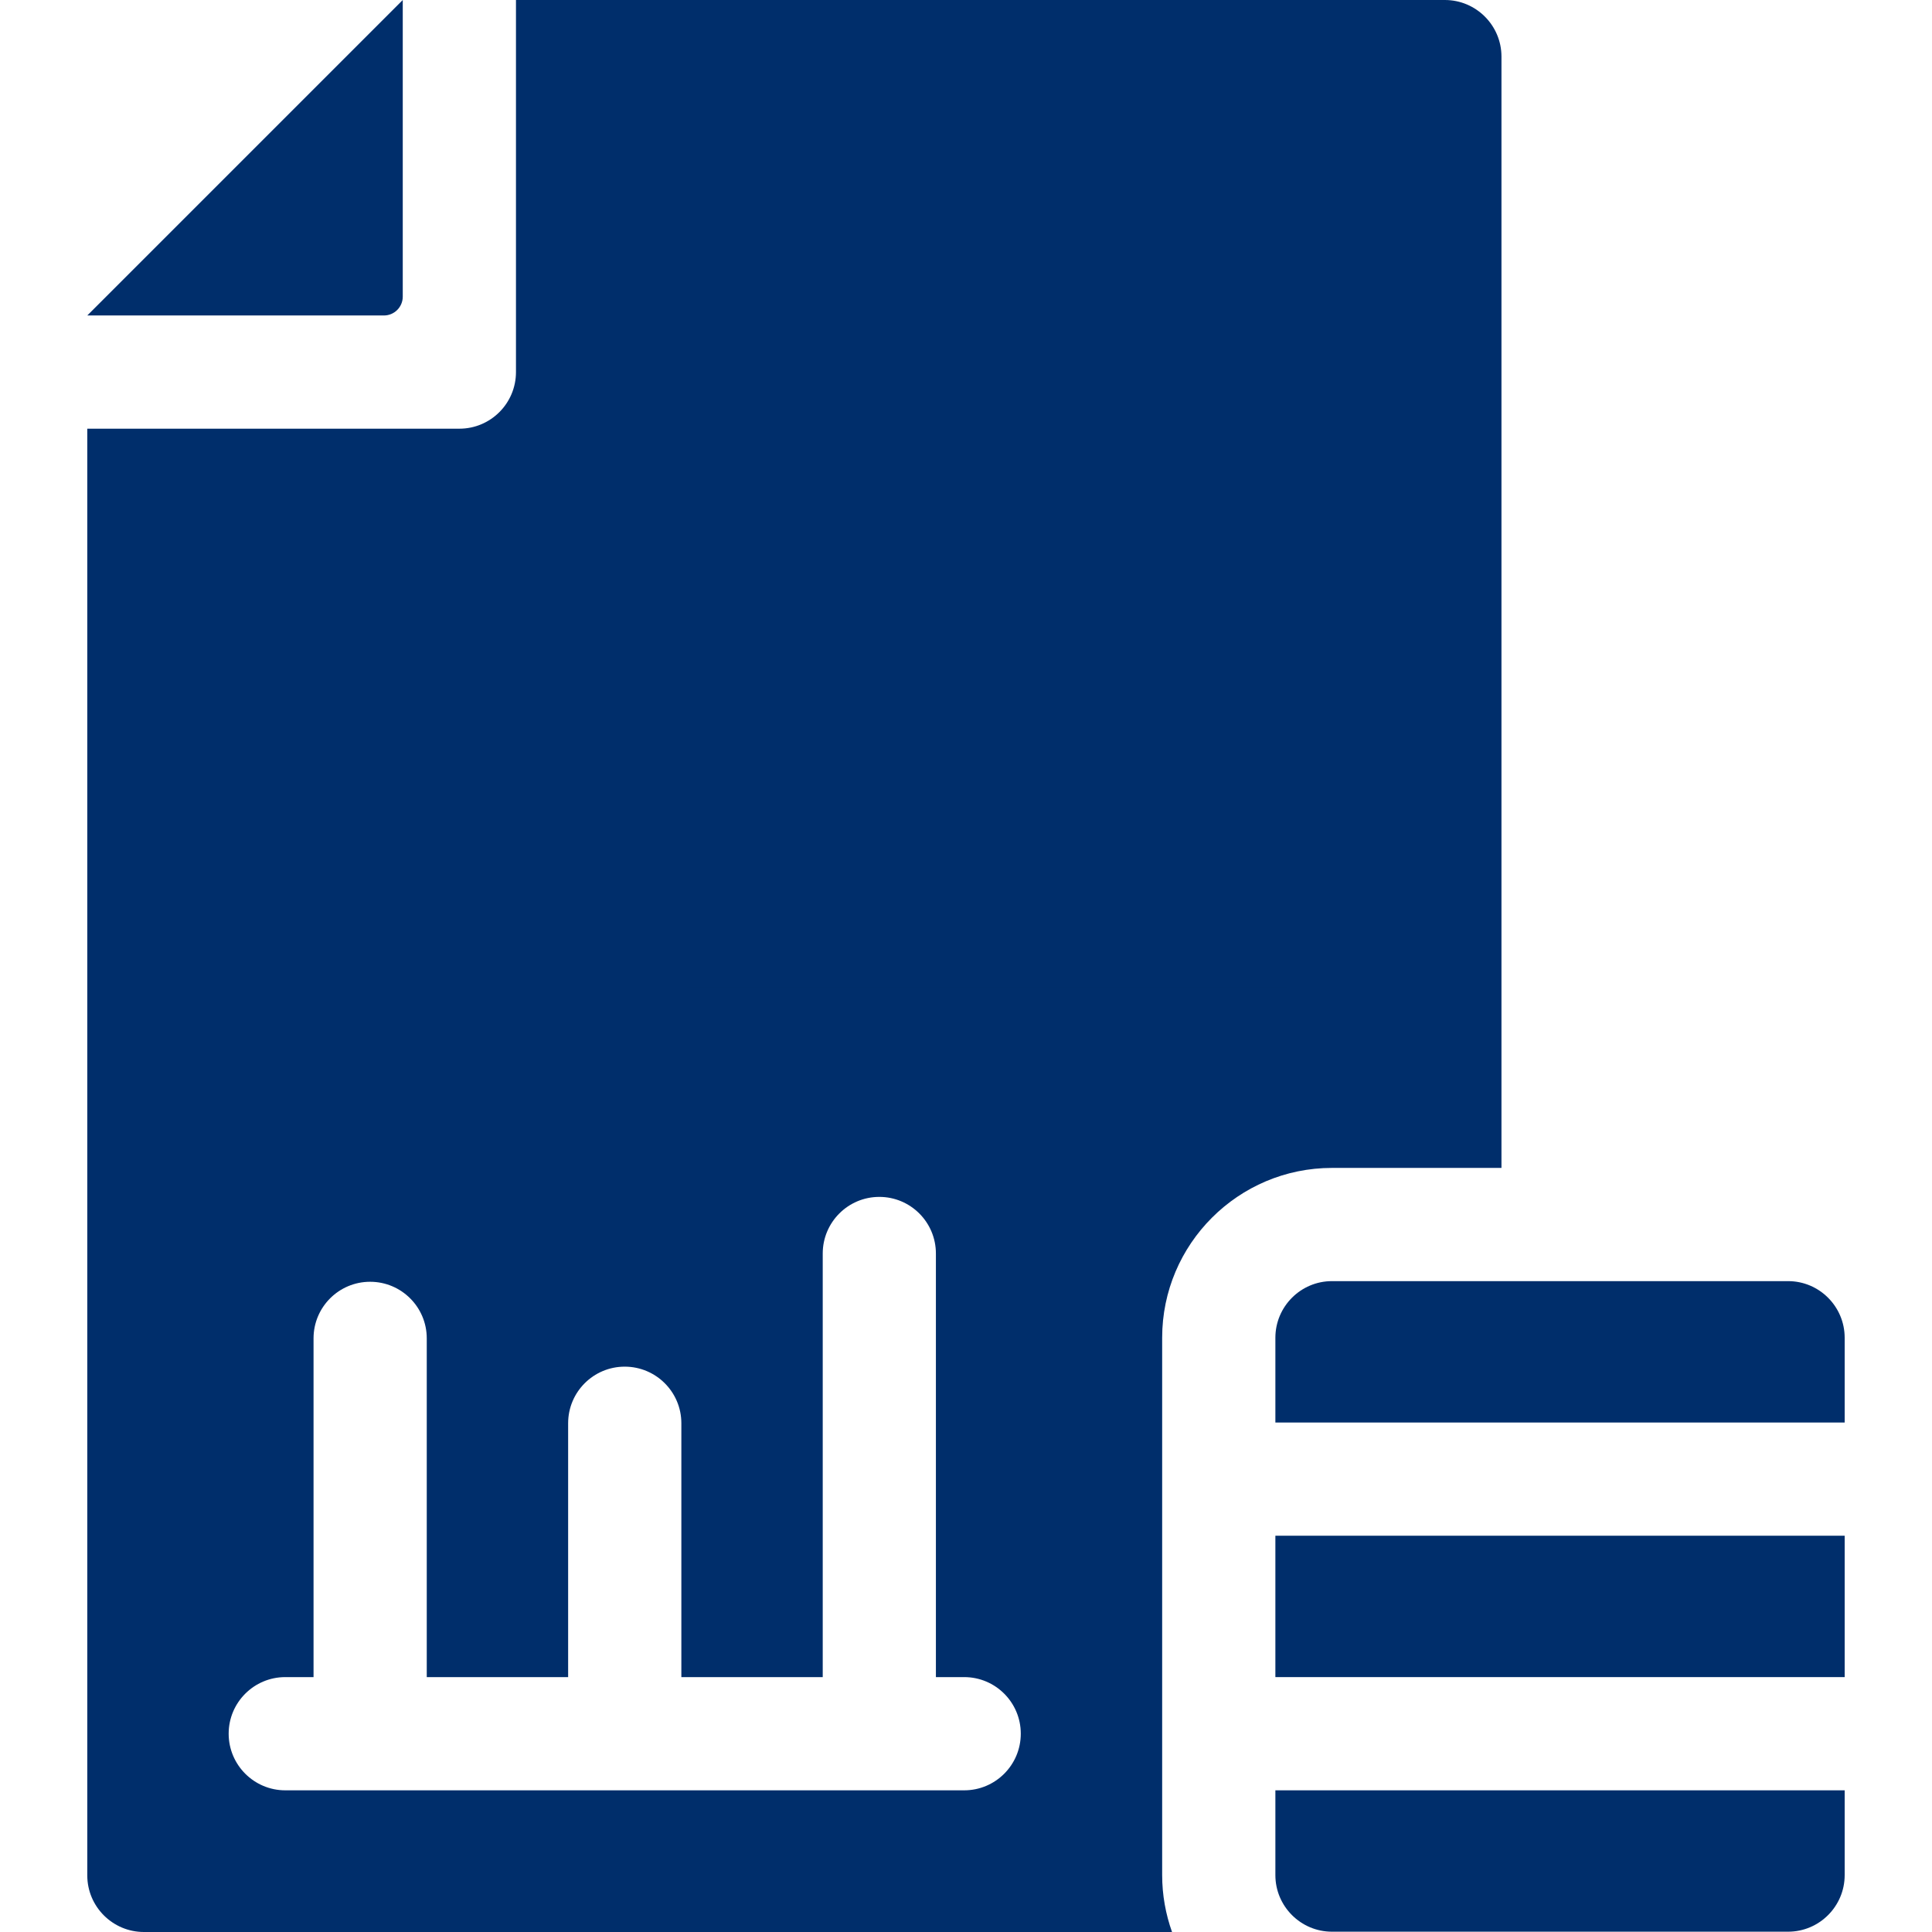
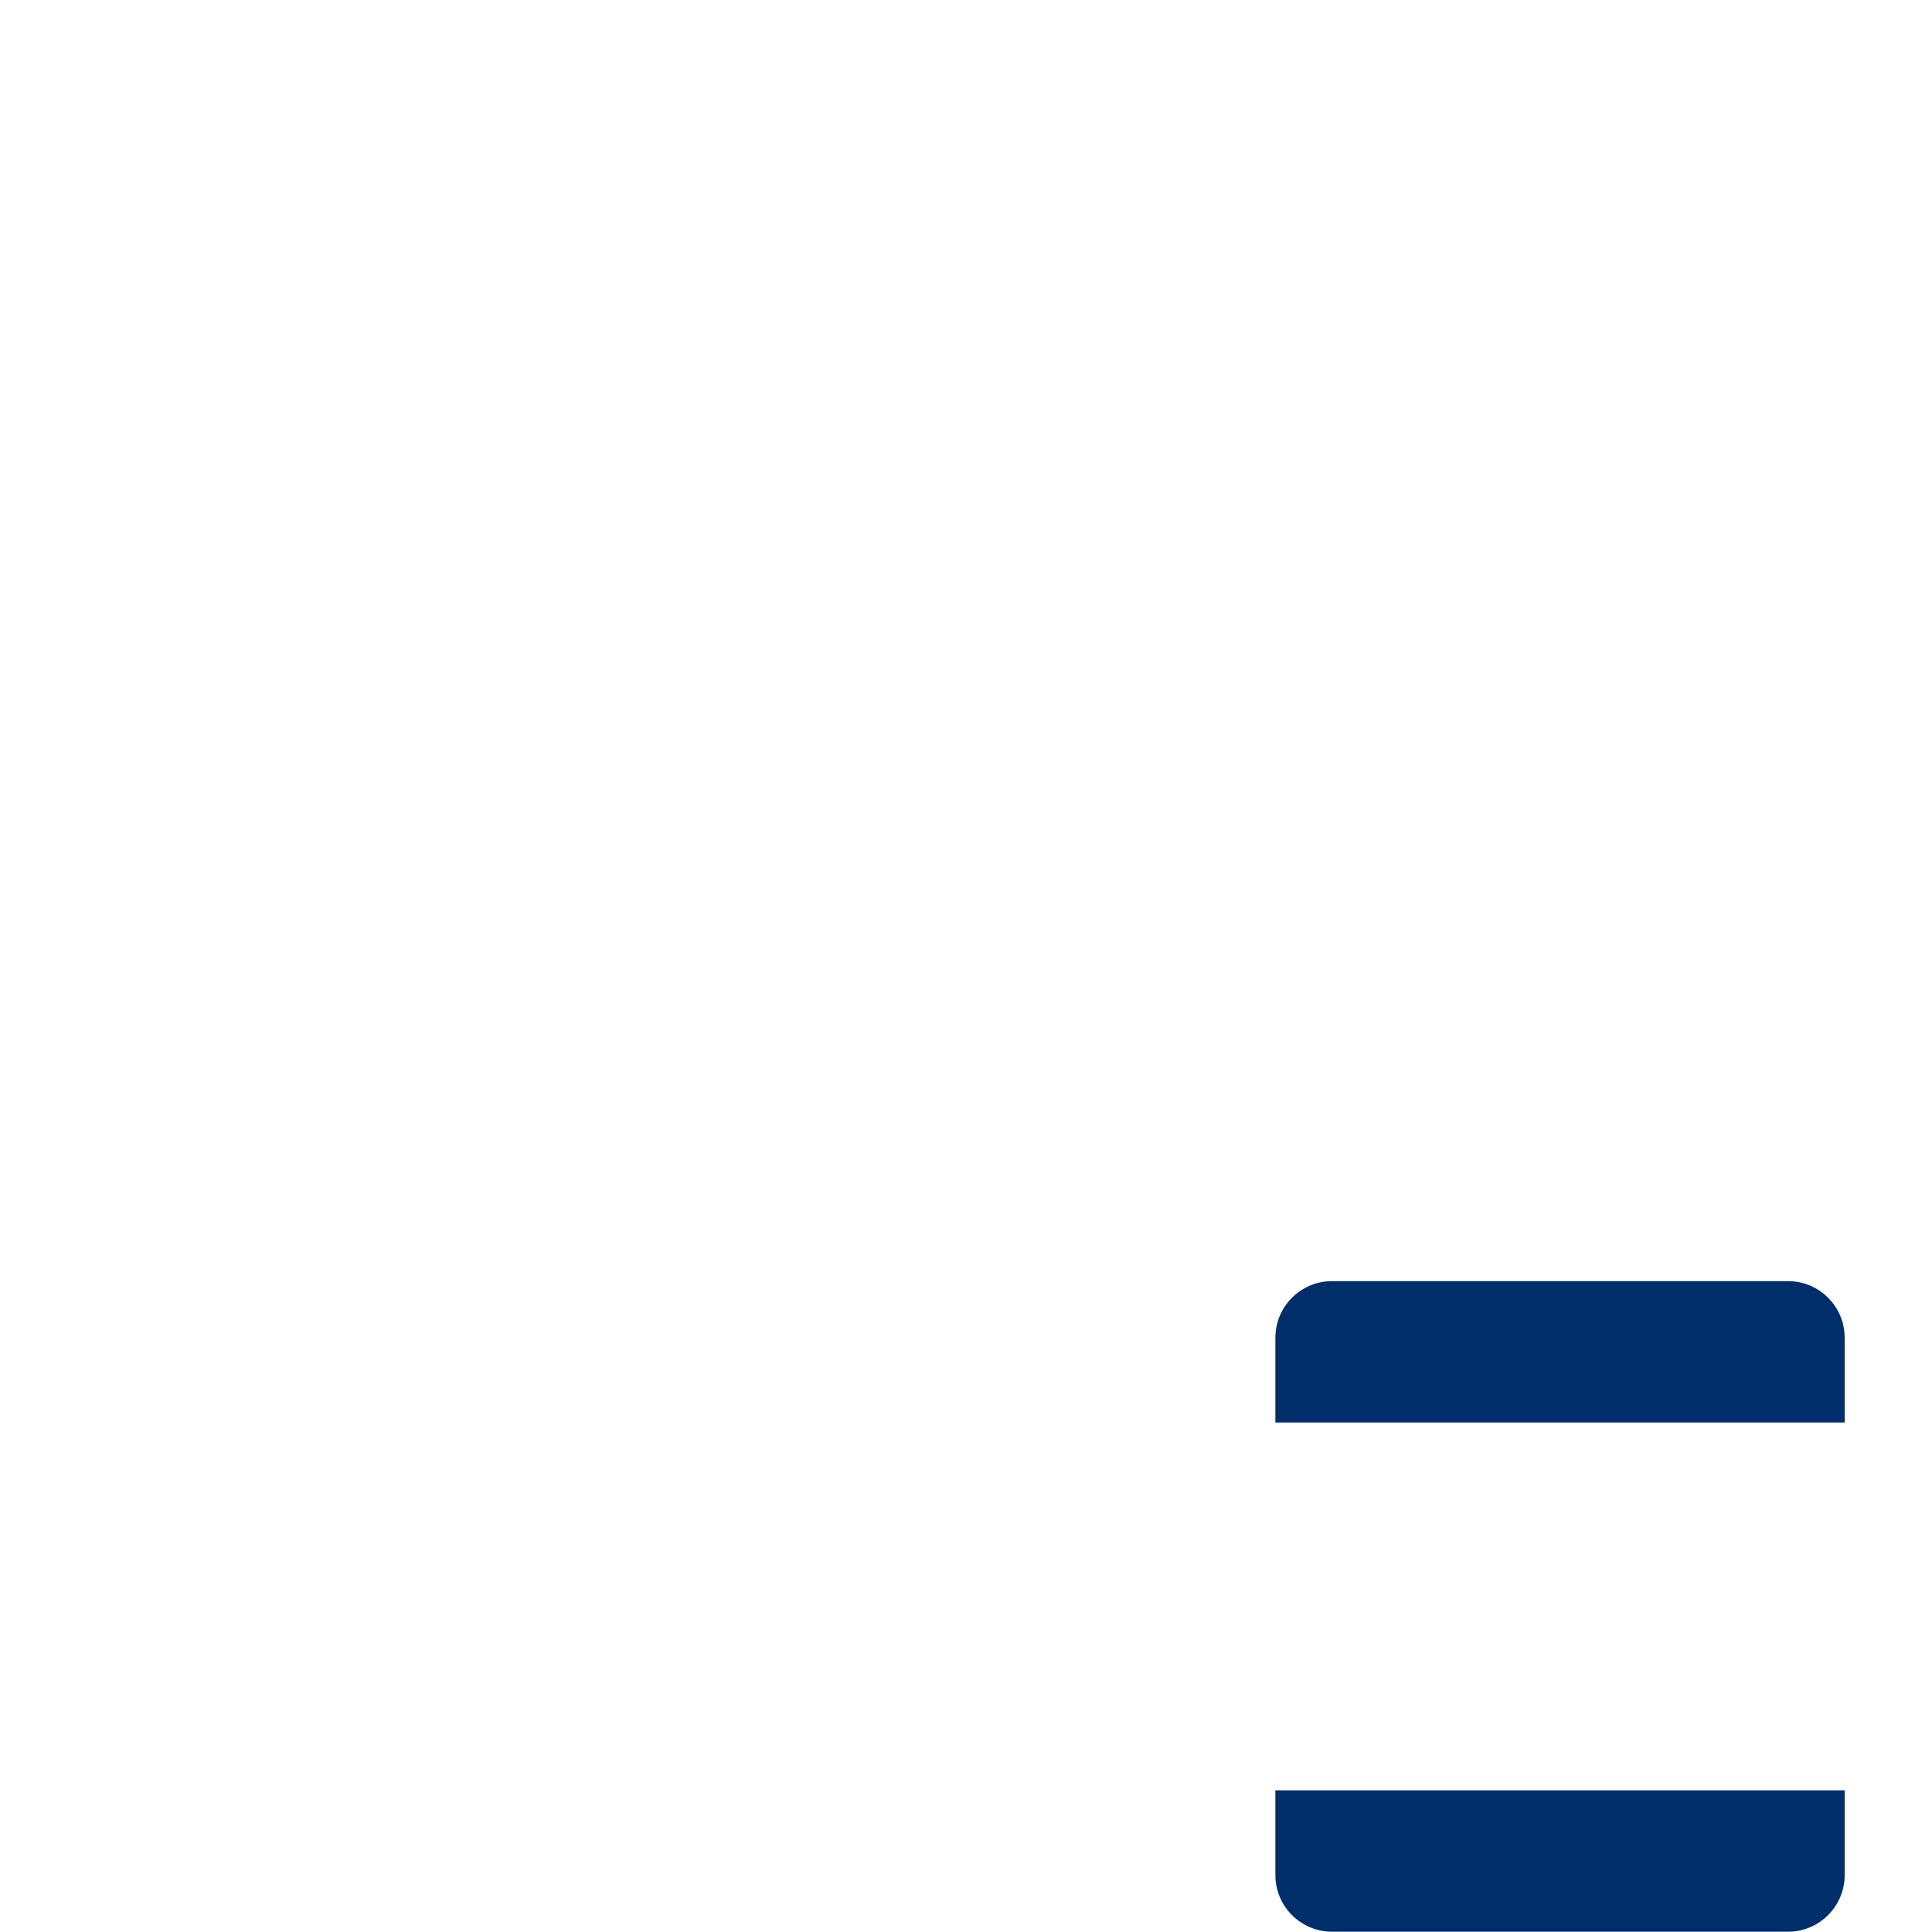
<svg xmlns="http://www.w3.org/2000/svg" width="45" height="45" viewBox="0 0 45 45" fill="none">
-   <path d="M27.069 43.675V40.381V34.452V31.158C27.069 28.977 28.843 27.203 31.024 27.203H34.972V1.318C34.972 0.591 34.38 0 33.654 0H12.018V8.666C12.018 9.394 11.428 9.985 10.7 9.985H2.033V43.682C2.033 44.409 2.625 45 3.352 45H27.299C27.151 44.585 27.069 44.139 27.069 43.675ZM22.458 41.7H6.645C5.917 41.7 5.326 41.109 5.326 40.381C5.326 39.653 5.917 39.063 6.645 39.063H7.303V31.173C7.303 30.445 7.893 29.855 8.621 29.855C9.349 29.855 9.94 30.445 9.94 31.173V39.063H13.233V33.15C13.233 32.422 13.823 31.832 14.551 31.832C15.279 31.832 15.87 32.422 15.87 33.15V39.063H19.163V29.197C19.163 28.469 19.753 27.878 20.481 27.878C21.209 27.878 21.799 28.469 21.799 29.197V39.063H22.458C23.186 39.063 23.776 39.653 23.776 40.381C23.776 41.109 23.186 41.7 22.458 41.7ZM23.949 22.248C23.221 22.248 22.631 21.658 22.631 20.93V20.431C21.756 20.328 21.025 20.058 20.042 19.415C19.432 19.016 19.262 18.199 19.66 17.59C20.059 16.98 20.876 16.809 21.485 17.208C22.396 17.804 22.739 17.859 23.941 17.851C25.121 17.843 25.806 16.963 25.943 16.148C26.01 15.751 26.036 14.78 24.834 14.355C22.938 13.685 21.84 13.157 21.043 12.532C20.062 11.762 19.613 10.434 19.871 9.064C20.151 7.578 21.187 6.396 22.575 5.978C22.594 5.972 22.612 5.967 22.631 5.962V5.433C22.631 4.705 23.221 4.114 23.949 4.114C24.677 4.114 25.268 4.705 25.268 5.433V5.878C26.187 6.093 26.828 6.514 27.087 6.707C27.671 7.143 27.79 7.969 27.354 8.553C26.918 9.136 26.092 9.255 25.509 8.819C25.23 8.611 24.461 8.163 23.335 8.502C22.671 8.702 22.499 9.356 22.462 9.552C22.389 9.939 22.473 10.302 22.67 10.457C23.358 10.997 24.594 11.474 25.712 11.869C27.758 12.592 28.896 14.488 28.544 16.586C28.37 17.616 27.852 18.571 27.084 19.276C26.557 19.761 25.942 20.106 25.268 20.301V20.93C25.268 21.658 24.677 22.248 23.949 22.248Z" fill="#002E6B" />
-   <path d="M9.381 0L2.033 7.348H8.942C9.185 7.348 9.381 7.151 9.381 6.909V0Z" fill="#002E6B" />
  <path d="M29.706 41.7V43.675C29.706 44.401 30.297 44.993 31.024 44.993H41.648C42.375 44.993 42.966 44.401 42.966 43.675V41.7H29.706Z" fill="#002E6B" />
-   <path d="M29.706 35.77H42.966V39.063H29.706V35.77Z" fill="#002E6B" />
  <path d="M31.024 29.84C30.297 29.84 29.706 30.432 29.706 31.159V33.133H42.966V31.159C42.966 30.432 42.375 29.84 41.648 29.84H31.024Z" fill="#002E6B" />
-   <rect x="16" y="3" width="14" height="20" fill="#002E6B" />
</svg>